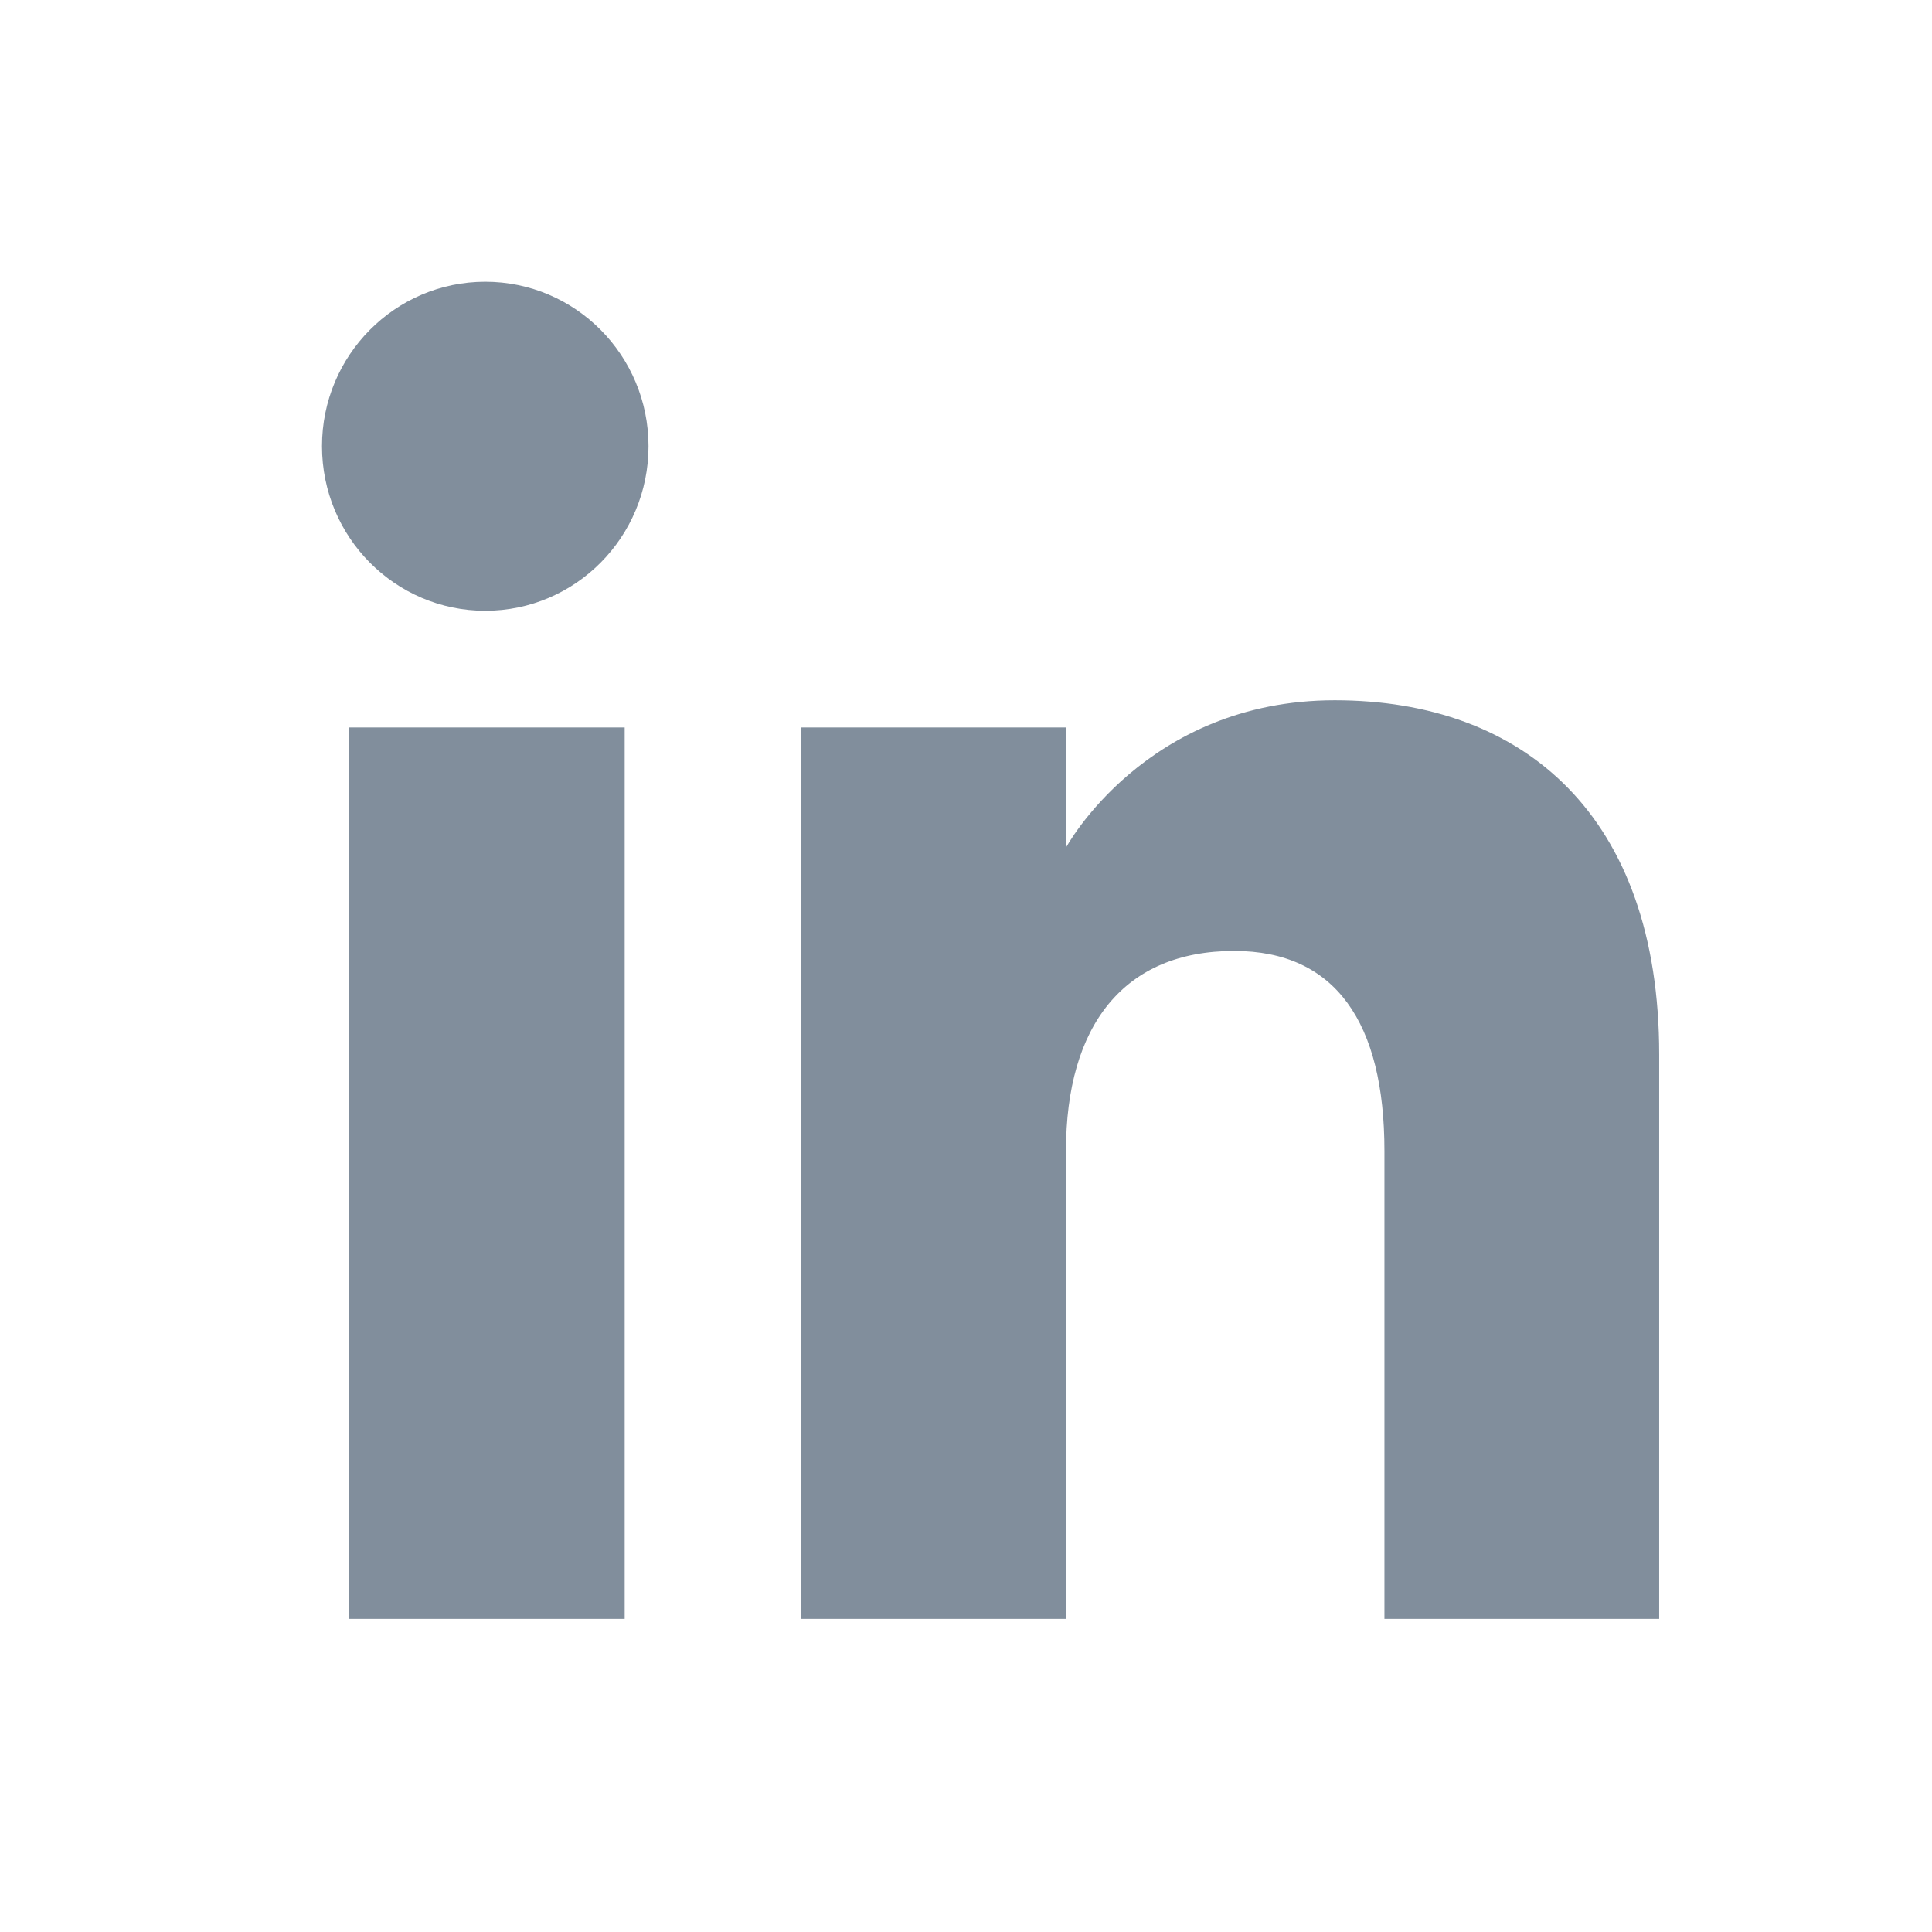
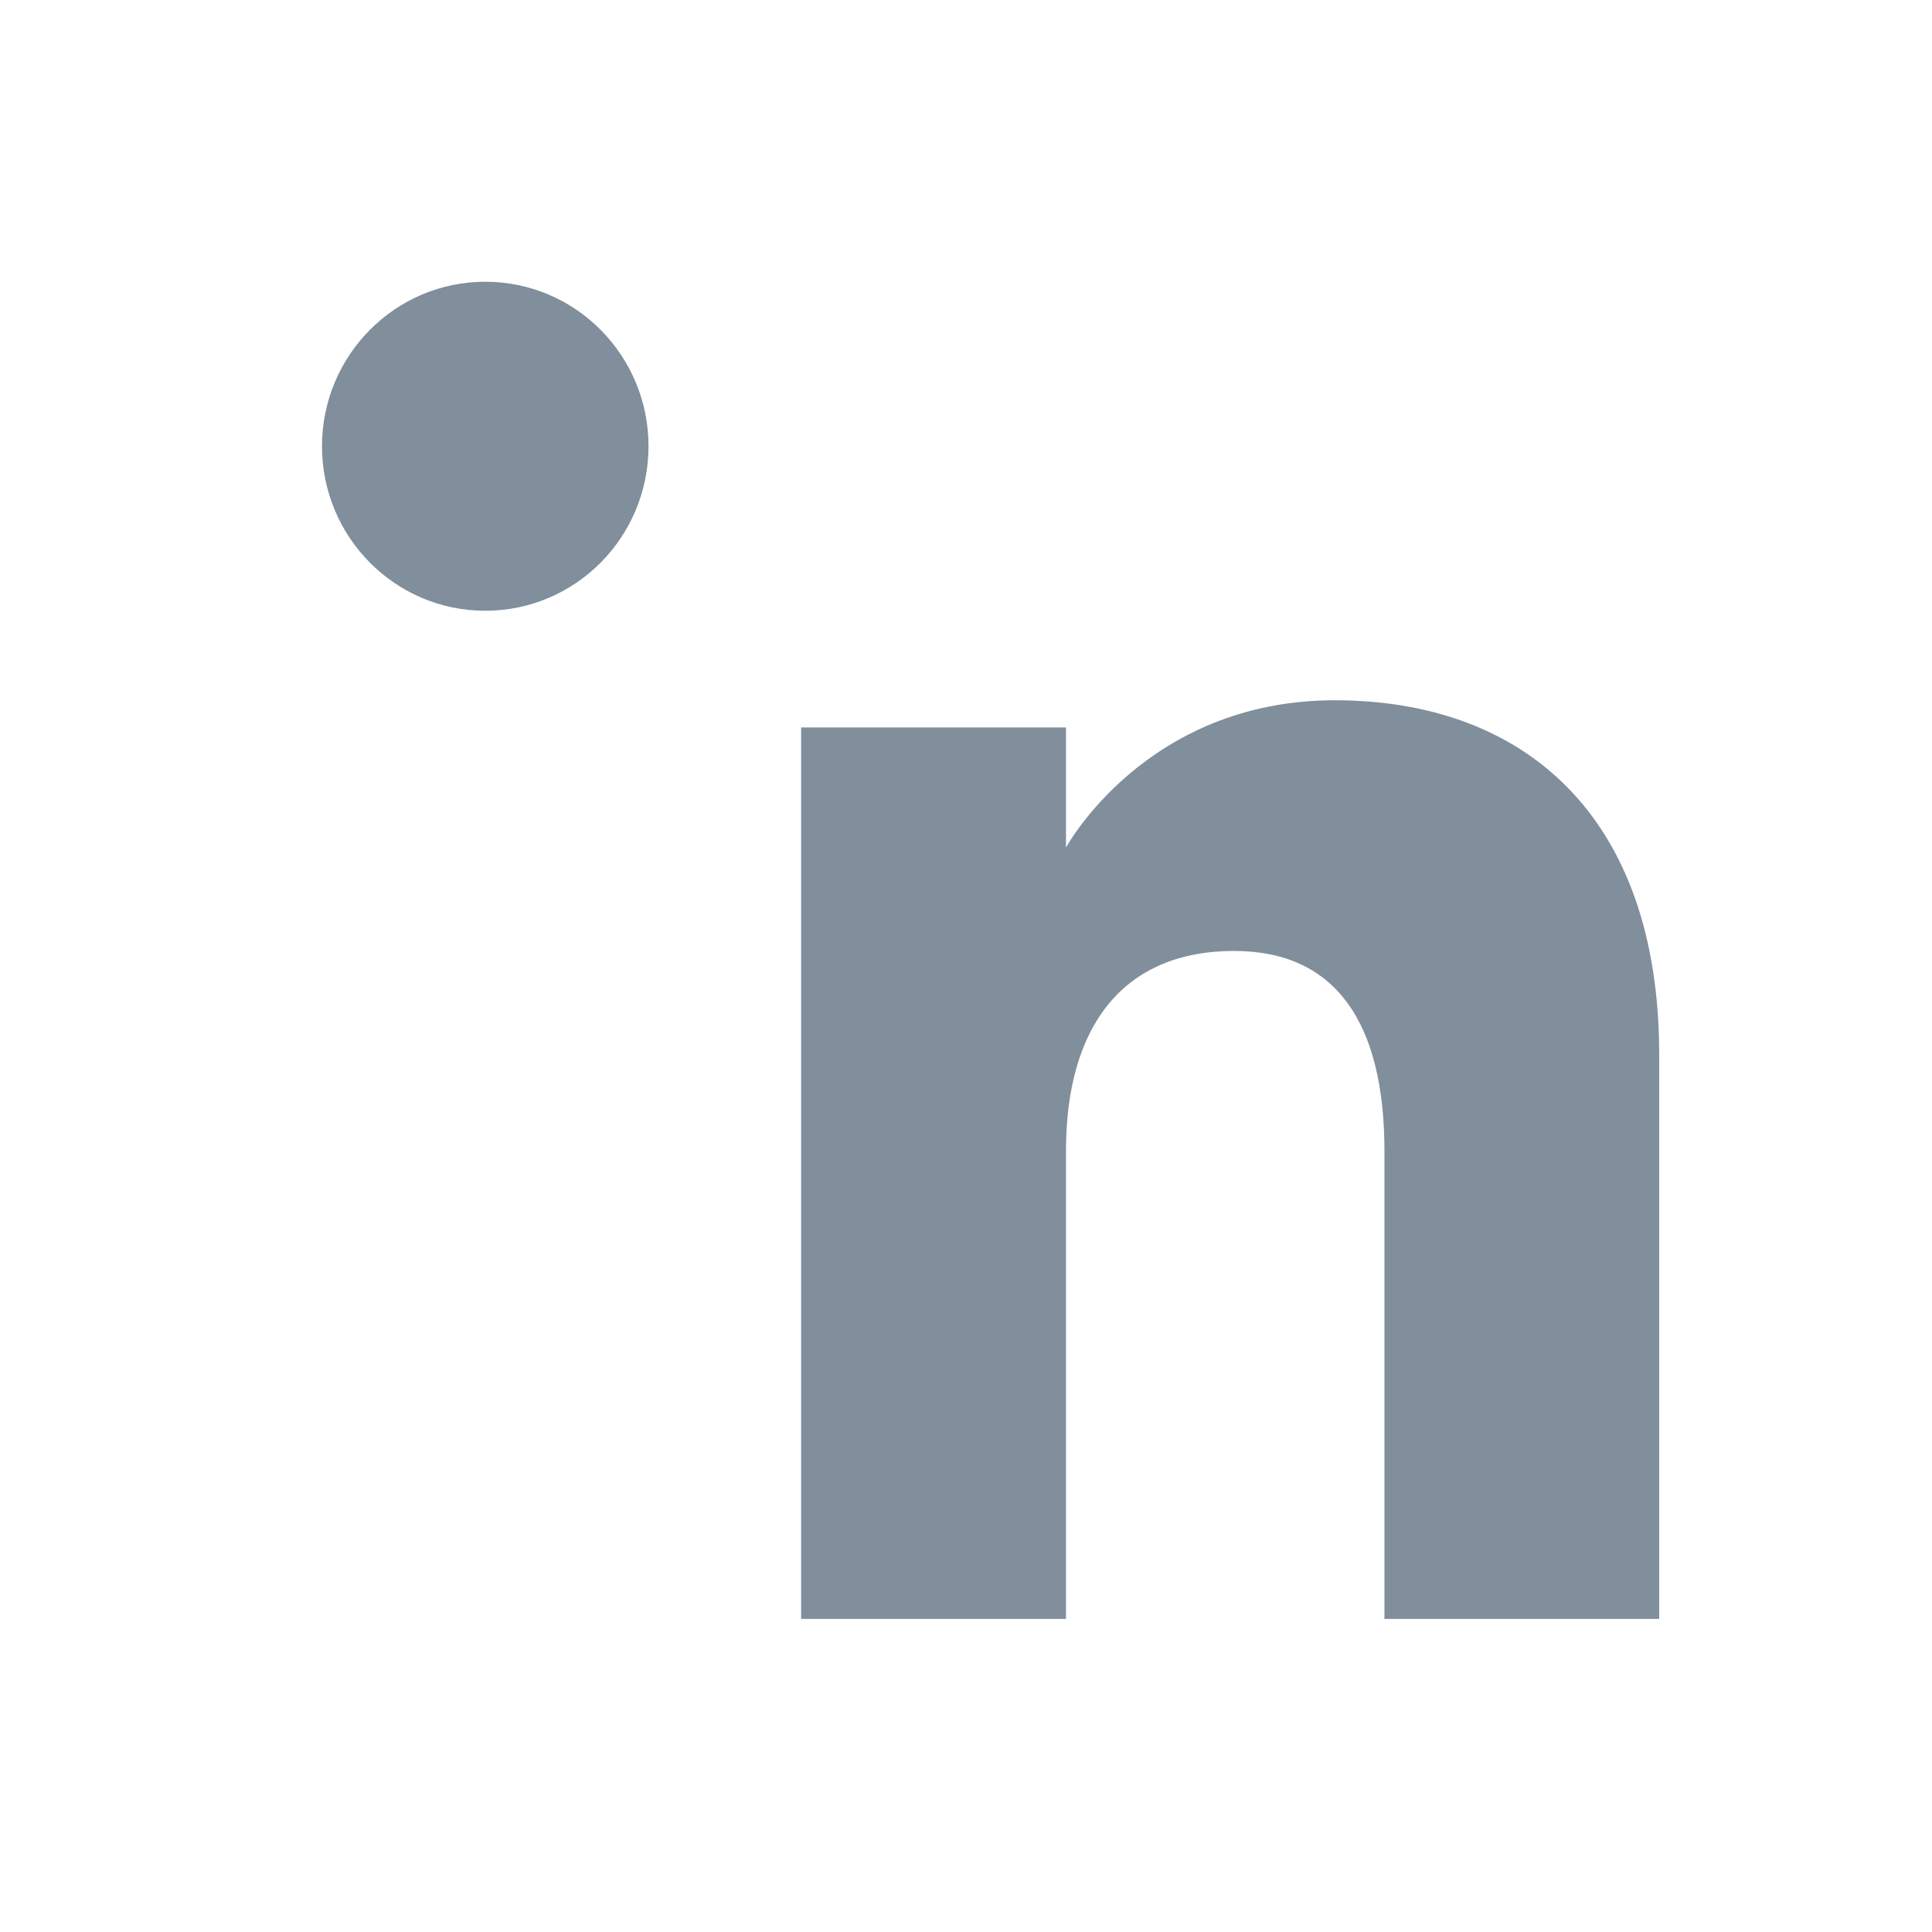
<svg xmlns="http://www.w3.org/2000/svg" width="24" height="24" viewBox="0 0 24 24" fill="none">
-   <path fill-rule="evenodd" clip-rule="evenodd" d="M20.611 20.111H17.198V14.298C17.198 12.704 16.592 11.813 15.331 11.813C13.959 11.813 13.242 12.74 13.242 14.298V20.111H9.952V9.037H13.242V10.529C13.242 10.529 14.23 8.699 16.581 8.699C18.93 8.699 20.611 10.133 20.611 13.1V20.111ZM6.028 7.587C4.908 7.587 4 6.672 4 5.543C4 4.415 4.908 3.5 6.028 3.5C7.149 3.5 8.056 4.415 8.056 5.543C8.056 6.672 7.149 7.587 6.028 7.587ZM4.33 20.111H7.76V9.037H4.33V20.111Z" fill="#818E9C" />
+   <path fill-rule="evenodd" clip-rule="evenodd" d="M20.611 20.111H17.198V14.298C17.198 12.704 16.592 11.813 15.331 11.813C13.959 11.813 13.242 12.74 13.242 14.298V20.111H9.952V9.037H13.242V10.529C13.242 10.529 14.23 8.699 16.581 8.699C18.93 8.699 20.611 10.133 20.611 13.1V20.111ZM6.028 7.587C4.908 7.587 4 6.672 4 5.543C4 4.415 4.908 3.5 6.028 3.5C7.149 3.5 8.056 4.415 8.056 5.543C8.056 6.672 7.149 7.587 6.028 7.587ZM4.33 20.111V9.037H4.33V20.111Z" fill="#818E9C" />
</svg>